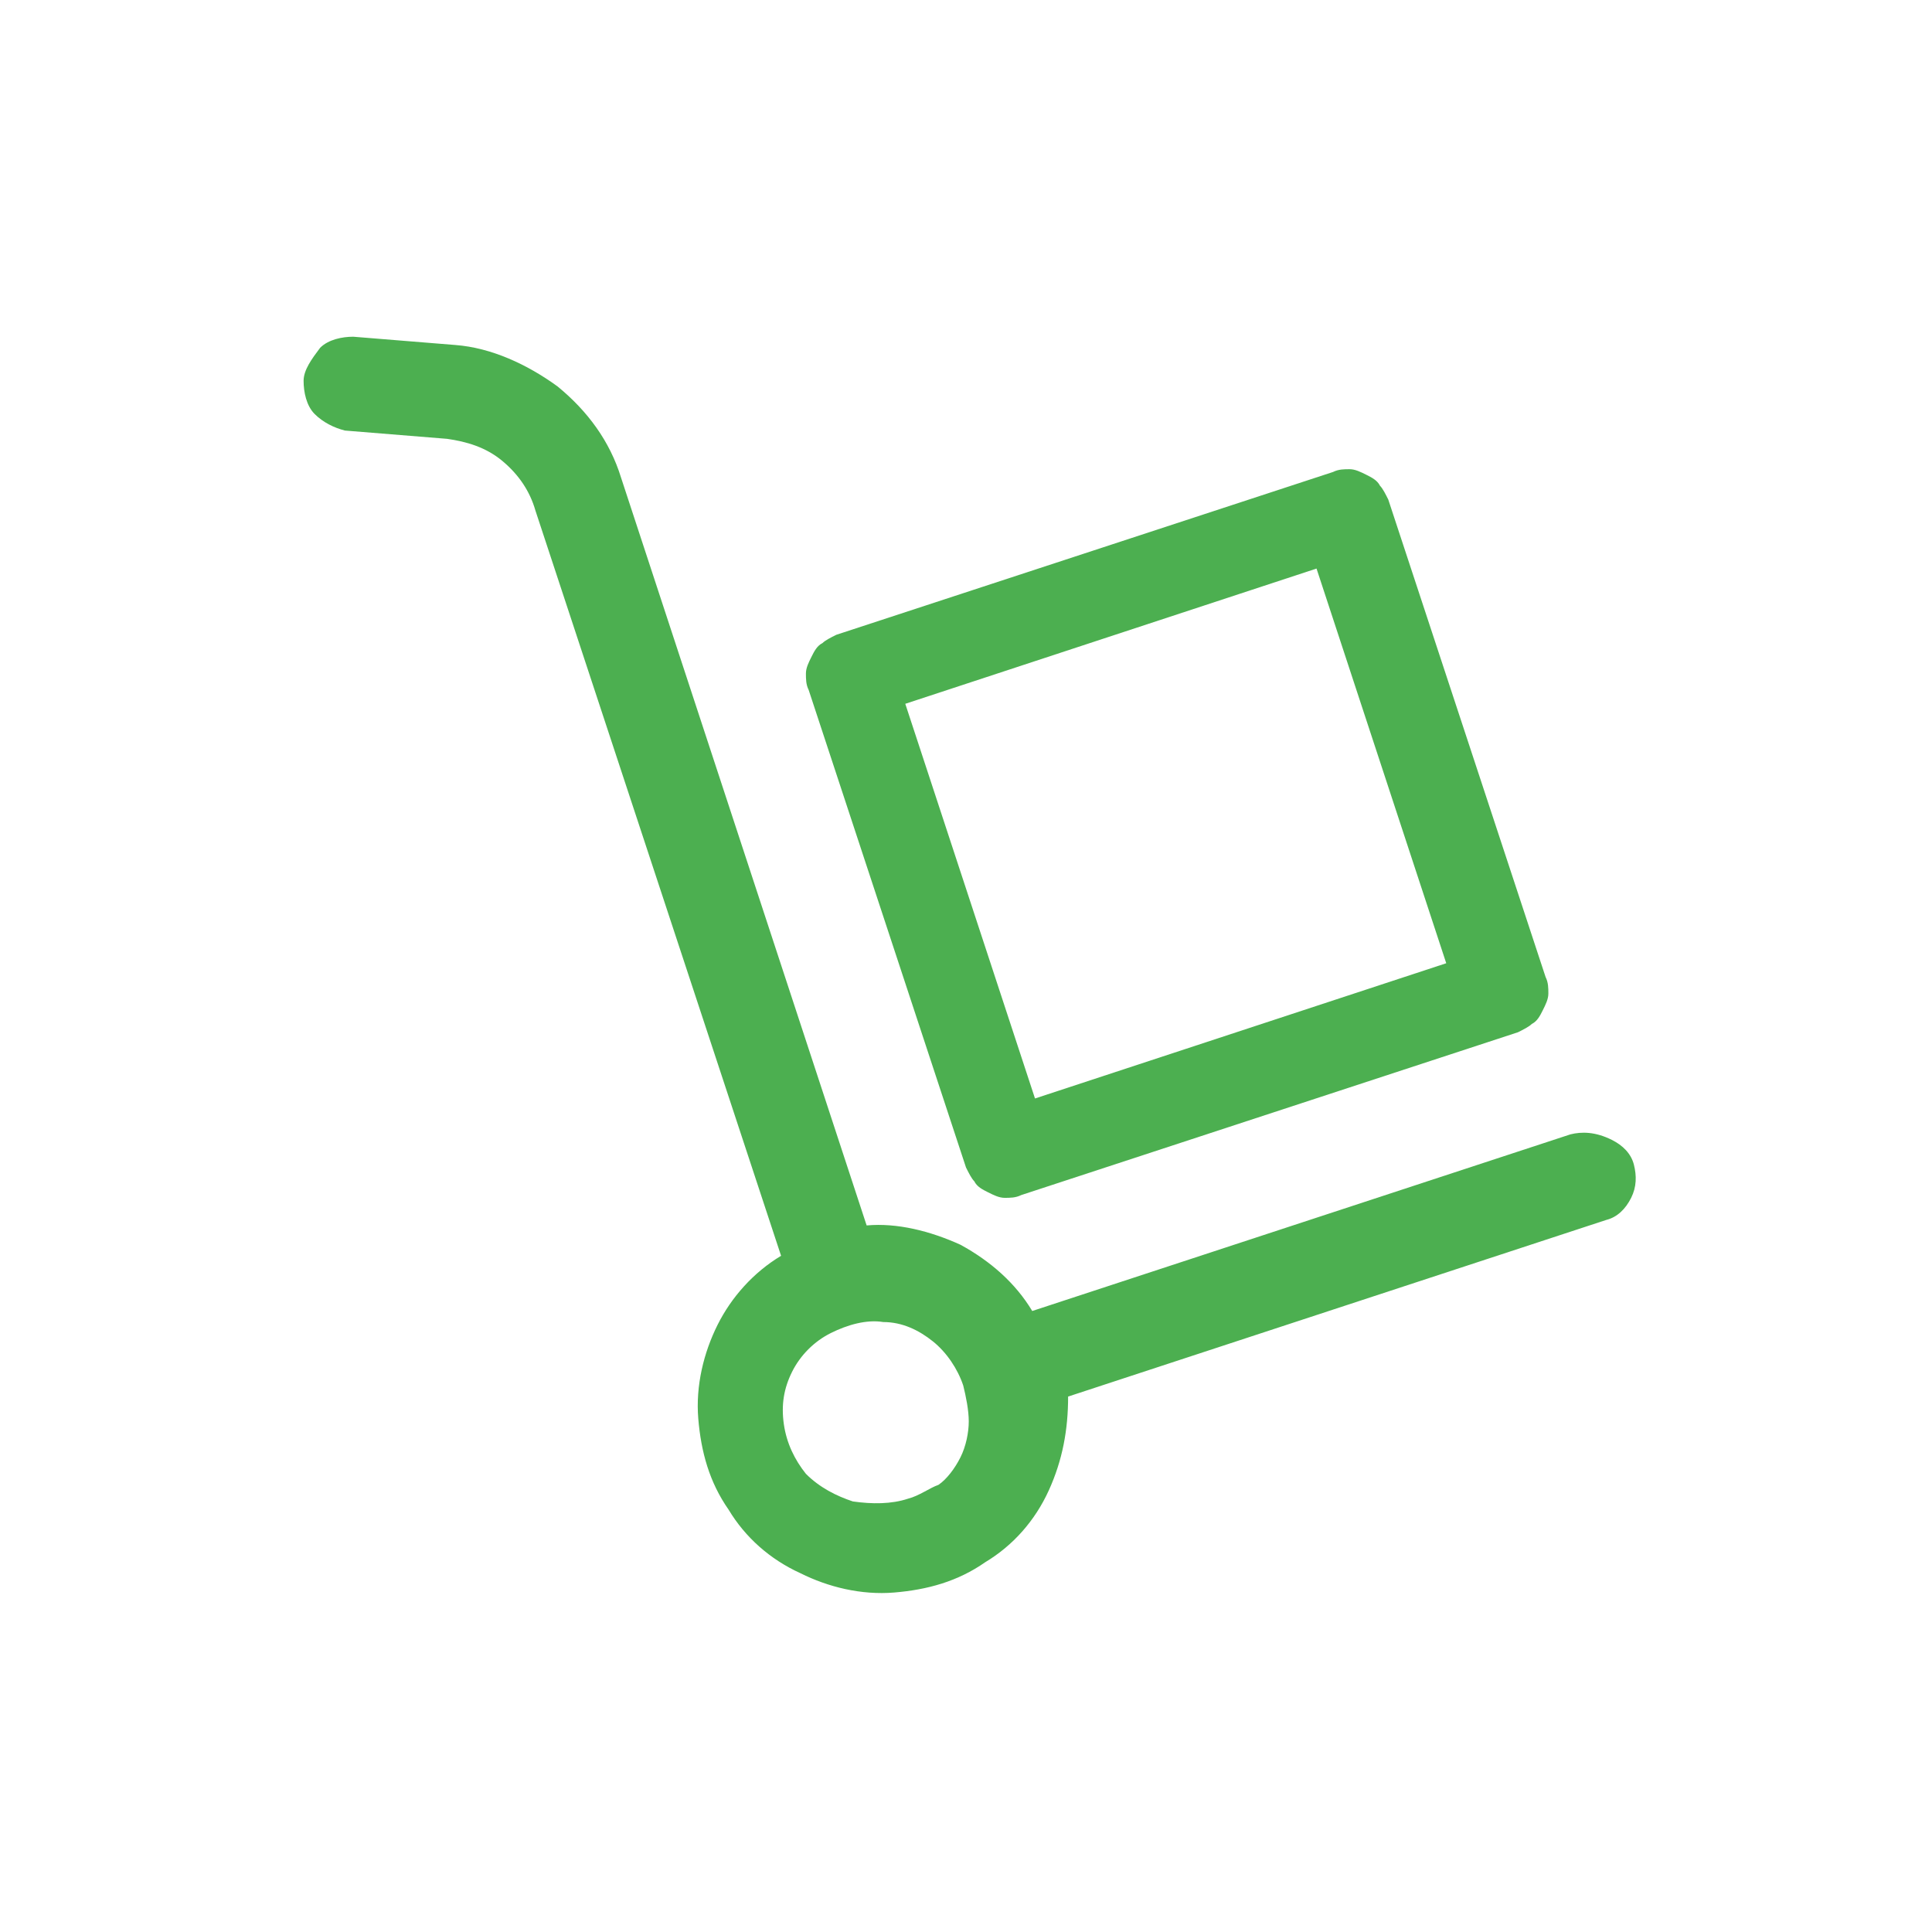
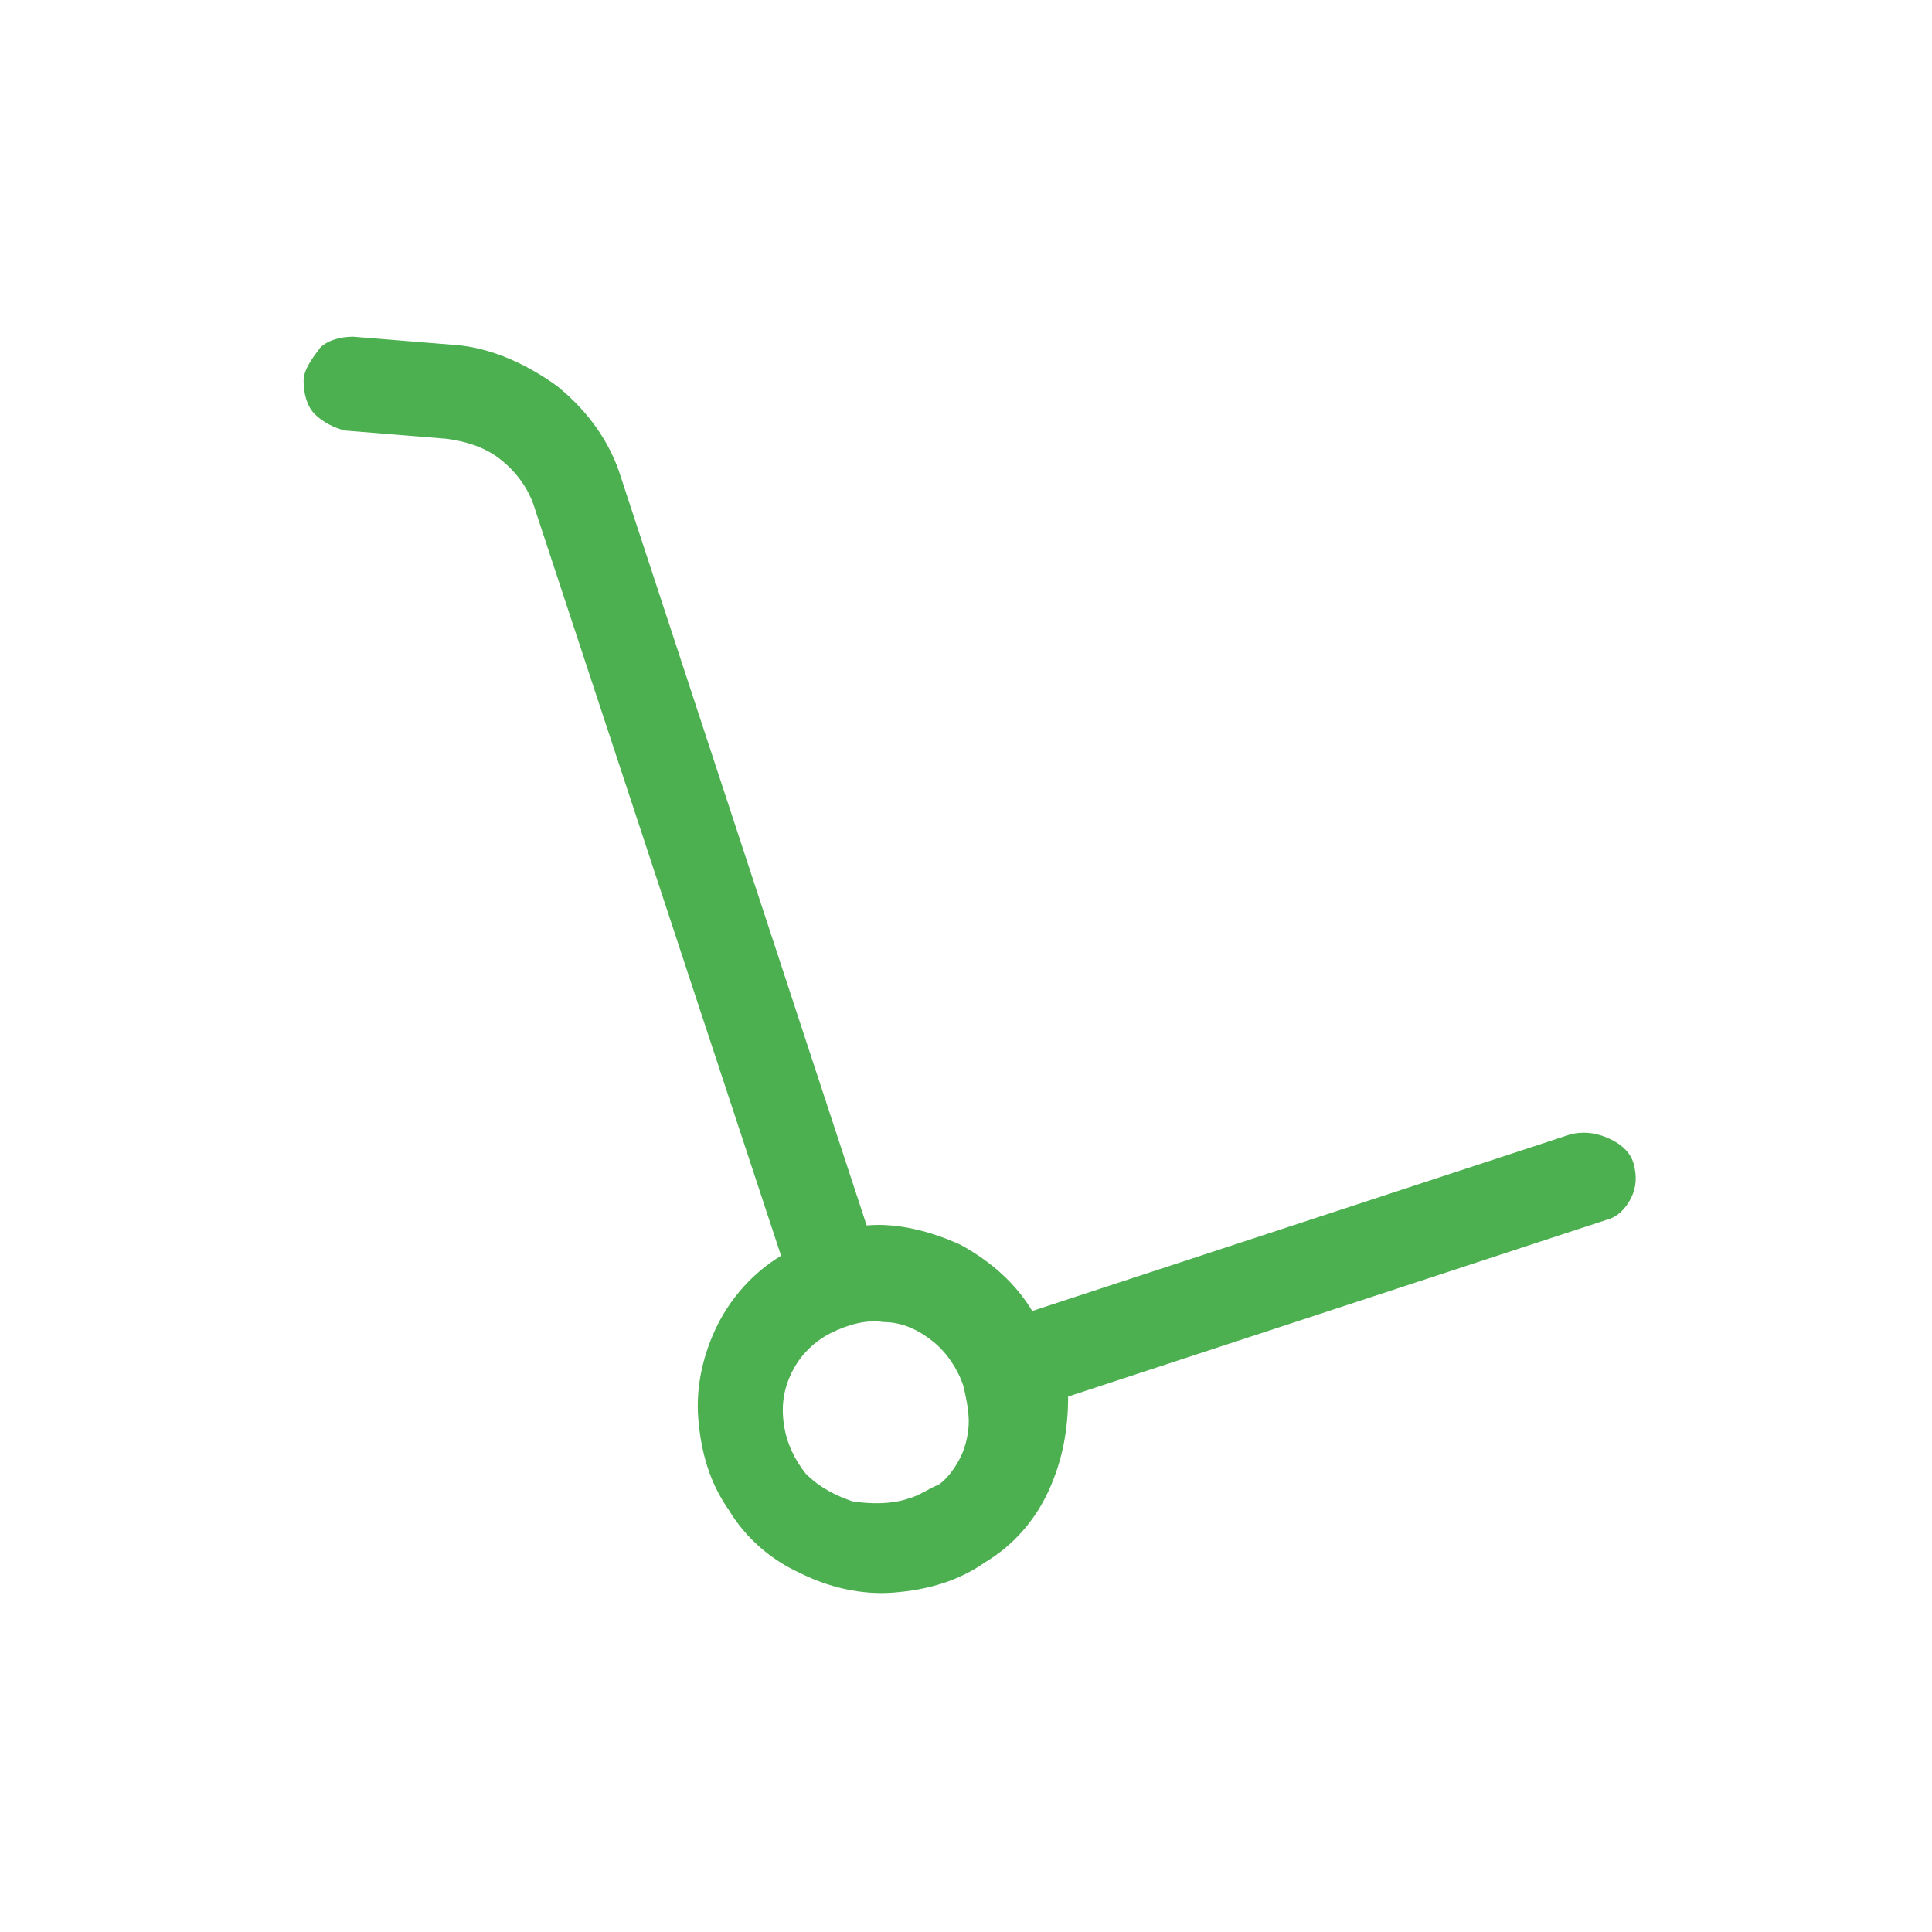
<svg xmlns="http://www.w3.org/2000/svg" version="1.1" id="Слой_1" x="0px" y="0px" viewBox="0 0 70 70" style="enable-background:new 0 0 70 70;" xml:space="preserve">
  <style type="text/css">
	.st0{fill:#4CAF50;}
</style>
  <path class="st0" d="M56.9,41.1l-19.5,6.4c-0.6-1-1.5-1.8-2.6-2.4c-1.1-0.5-2.3-0.8-3.4-0.7l-8.9-27.1c-0.4-1.3-1.2-2.4-2.3-3.3  c-1.1-0.8-2.4-1.4-3.7-1.5l-3.7-0.3c-0.4,0-0.9,0.1-1.2,0.4C11.3,13,11,13.4,11,13.8s0.1,0.9,0.4,1.2c0.3,0.3,0.7,0.5,1.1,0.6  l3.7,0.3c0.7,0.1,1.4,0.3,2,0.8c0.6,0.5,1,1.1,1.2,1.8l8.9,27c-1,0.6-1.8,1.5-2.3,2.5c-0.5,1-0.8,2.2-0.7,3.4  c0.1,1.2,0.4,2.3,1.1,3.3c0.6,1,1.5,1.8,2.6,2.3c1,0.5,2.2,0.8,3.4,0.7c1.2-0.1,2.3-0.4,3.3-1.1c1-0.6,1.8-1.5,2.3-2.6  c0.5-1.1,0.7-2.2,0.7-3.4l19.5-6.4c0.4-0.1,0.7-0.4,0.9-0.8c0.2-0.4,0.2-0.8,0.1-1.2c-0.1-0.4-0.4-0.7-0.8-0.9  C57.8,41,57.3,41,56.9,41.1z M32.9,54.3c-0.6,0.2-1.3,0.2-2,0.1c-0.6-0.2-1.2-0.5-1.7-1c-0.4-0.5-0.7-1.1-0.8-1.8  c-0.1-0.7,0-1.3,0.3-1.9c0.3-0.6,0.8-1.1,1.4-1.4c0.6-0.3,1.3-0.5,1.9-0.4c0.7,0,1.3,0.3,1.8,0.7c0.5,0.4,0.9,1,1.1,1.6  c0.1,0.4,0.2,0.9,0.2,1.3c0,0.4-0.1,0.9-0.3,1.3c-0.2,0.4-0.5,0.8-0.8,1C33.7,53.9,33.3,54.2,32.9,54.3z" />
-   <path class="st0" d="M48.3,17.1l-18,5.9c-0.2,0.1-0.4,0.2-0.5,0.3c-0.2,0.1-0.3,0.3-0.4,0.5c-0.1,0.2-0.2,0.4-0.2,0.6  c0,0.2,0,0.4,0.1,0.6l5.7,17.3c0.1,0.2,0.2,0.4,0.3,0.5c0.1,0.2,0.3,0.3,0.5,0.4c0.2,0.1,0.4,0.2,0.6,0.2c0.2,0,0.4,0,0.6-0.1  l18-5.9c0.2-0.1,0.4-0.2,0.5-0.3c0.2-0.1,0.3-0.3,0.4-0.5c0.1-0.2,0.2-0.4,0.2-0.6c0-0.2,0-0.4-0.1-0.6l-5.7-17.3  c-0.1-0.2-0.2-0.4-0.3-0.5c-0.1-0.2-0.3-0.3-0.5-0.4c-0.2-0.1-0.4-0.2-0.6-0.2C48.7,17,48.5,17,48.3,17.1z M37.5,39.8l-4.7-14.3  l14.9-4.9l4.7,14.3L37.5,39.8z" />
</svg>